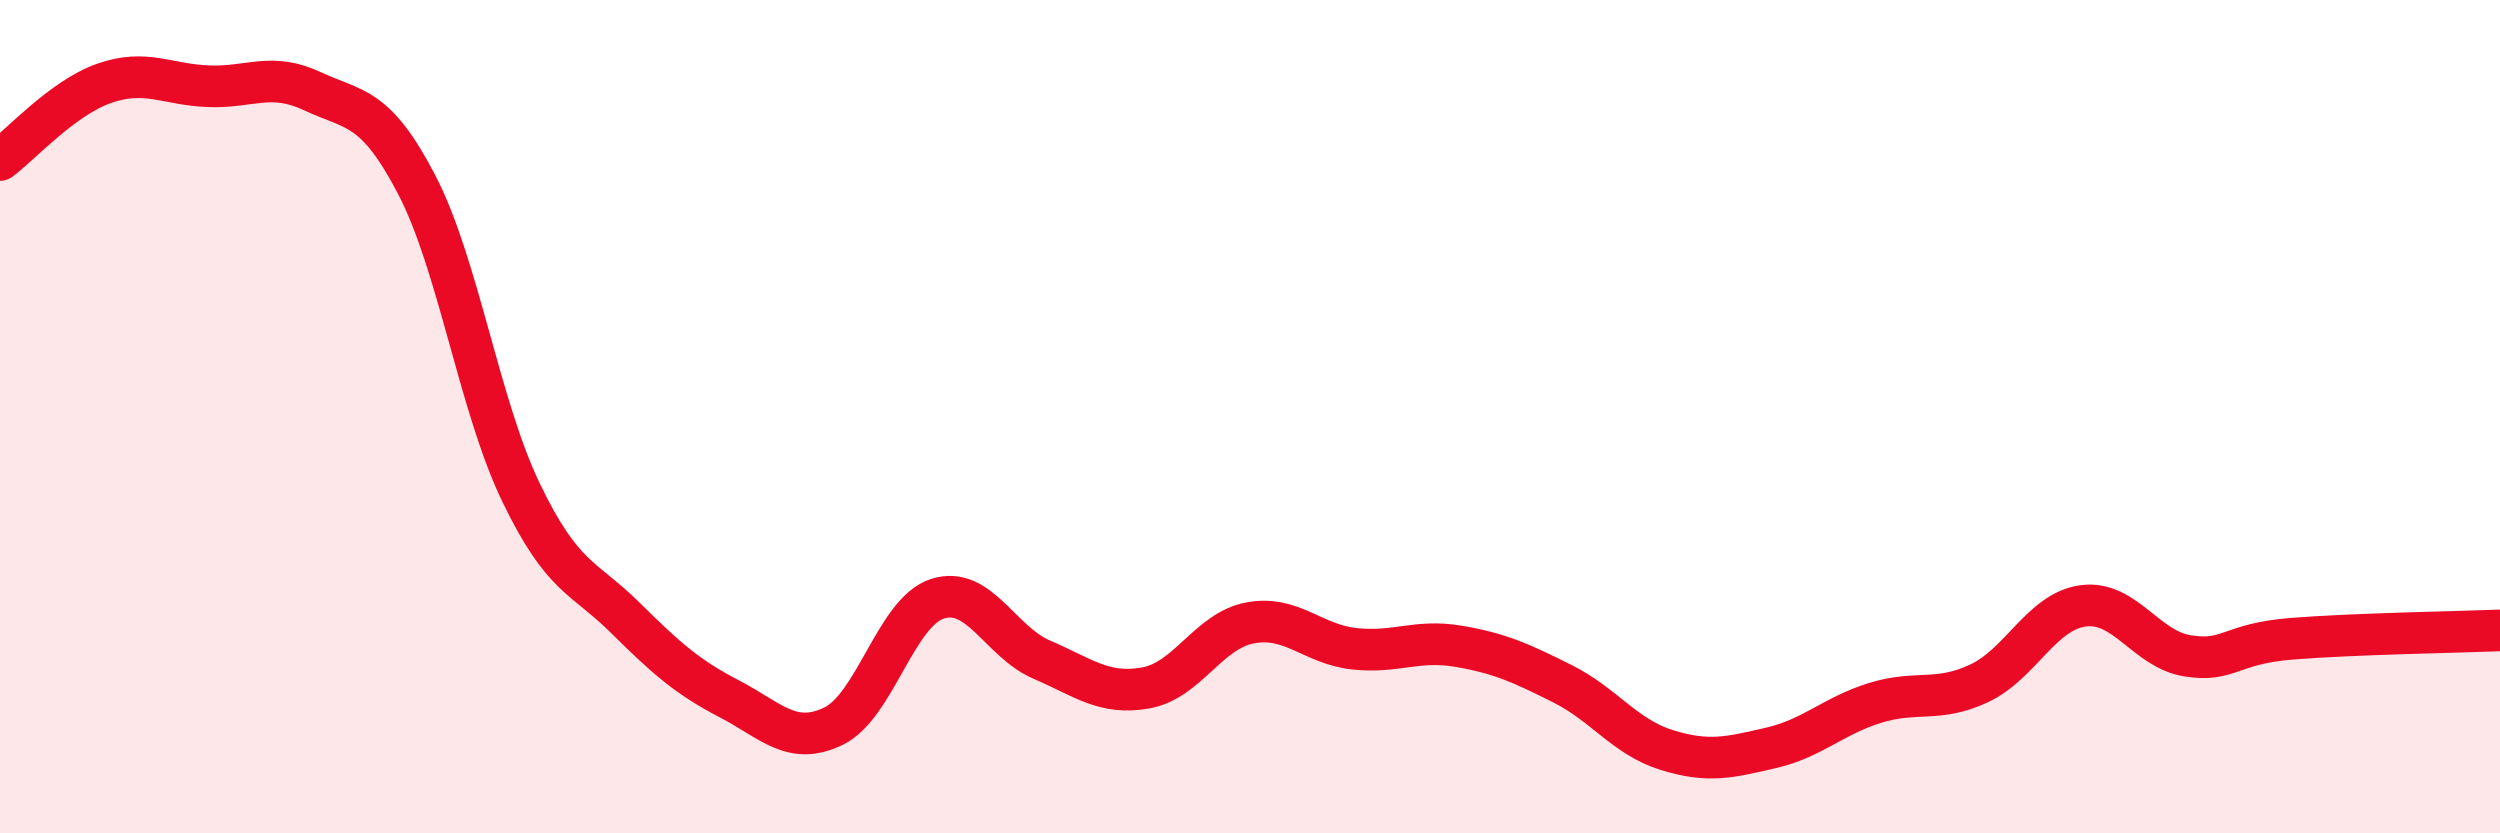
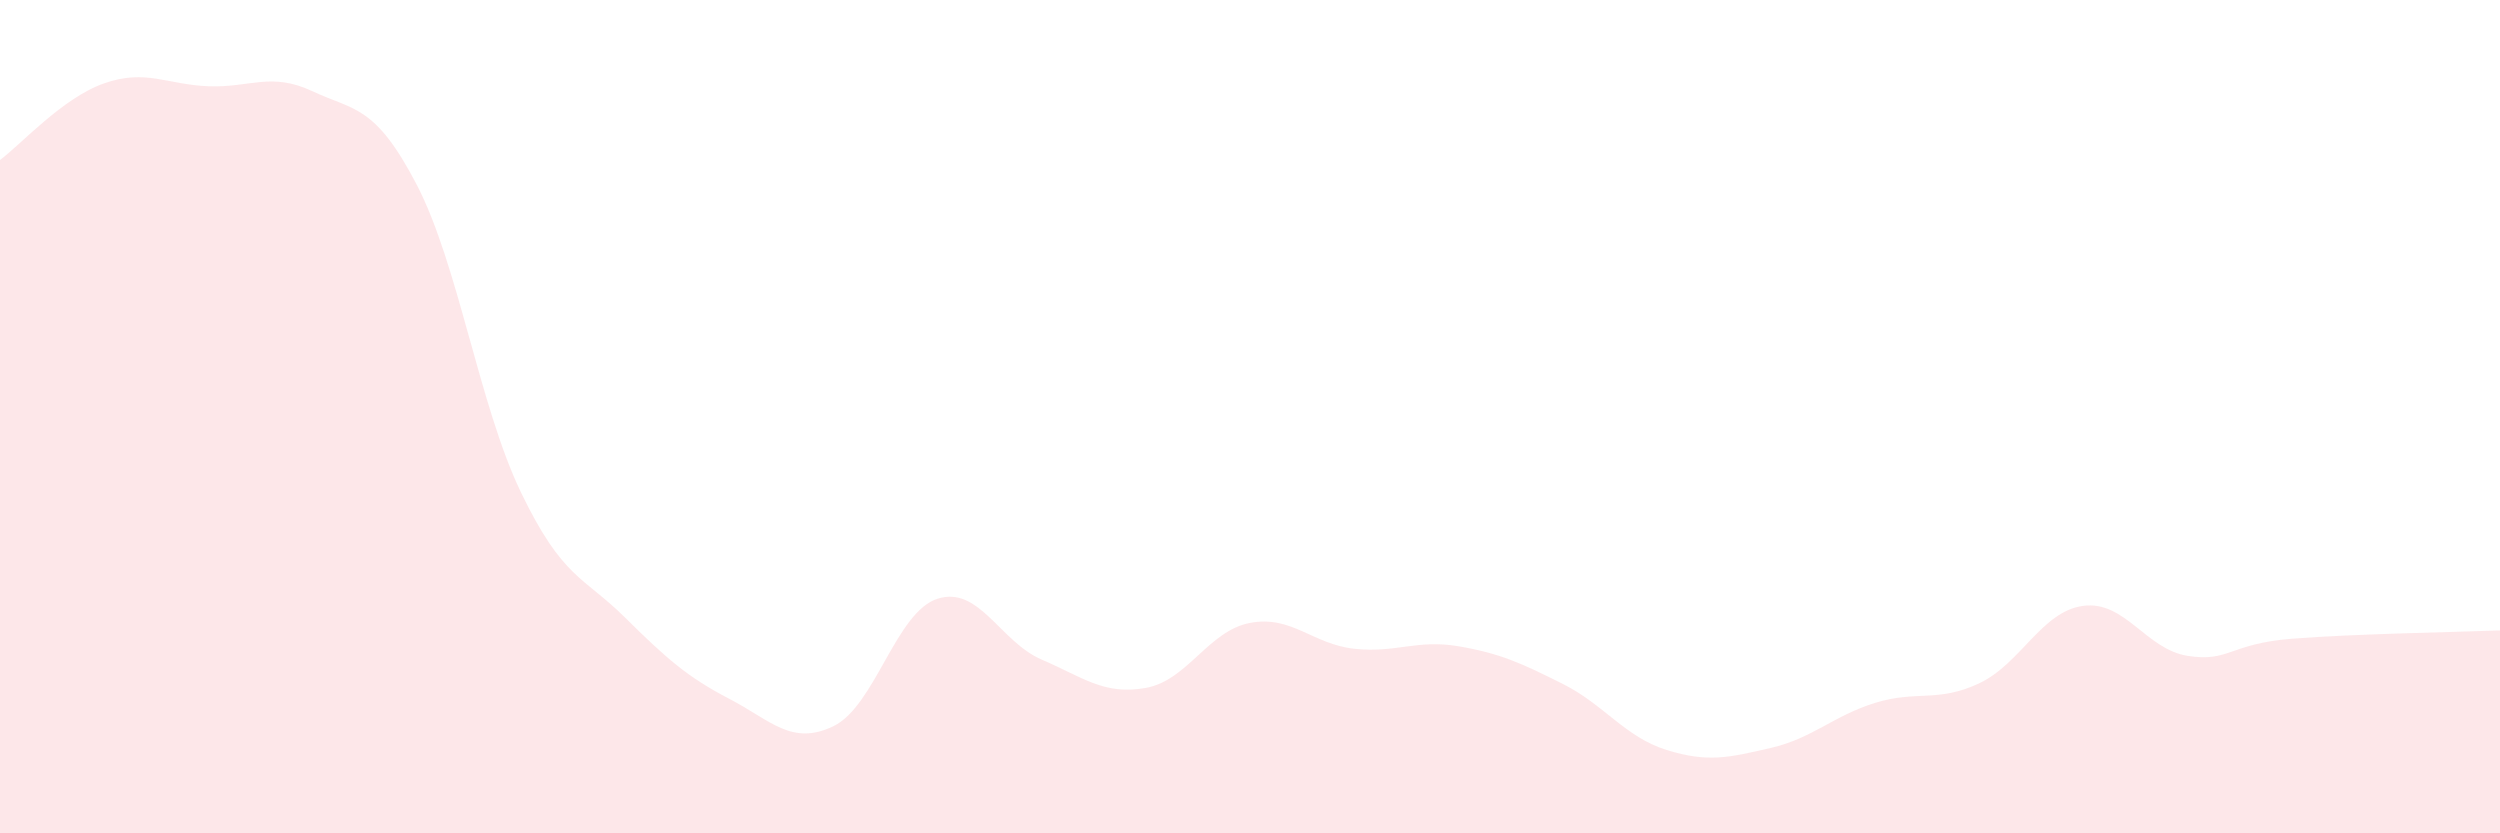
<svg xmlns="http://www.w3.org/2000/svg" width="60" height="20" viewBox="0 0 60 20">
  <path d="M 0,3.84 C 0.5,3.47 1.5,2.35 2.5,2 C 3.5,1.65 4,2.03 5,2.07 C 6,2.11 6.5,1.72 7.5,2.19 C 8.5,2.66 9,2.51 10,4.43 C 11,6.35 11.5,9.73 12.5,11.81 C 13.5,13.89 14,13.83 15,14.82 C 16,15.81 16.5,16.25 17.5,16.77 C 18.5,17.29 19,17.91 20,17.43 C 21,16.95 21.5,14.69 22.5,14.37 C 23.5,14.05 24,15.4 25,15.83 C 26,16.26 26.5,16.69 27.5,16.51 C 28.5,16.33 29,15.14 30,14.95 C 31,14.76 31.5,15.46 32.5,15.57 C 33.5,15.68 34,15.34 35,15.51 C 36,15.68 36.5,15.91 37.5,16.41 C 38.5,16.91 39,17.69 40,18 C 41,18.31 41.5,18.18 42.5,17.95 C 43.5,17.72 44,17.18 45,16.87 C 46,16.56 46.5,16.87 47.5,16.4 C 48.5,15.93 49,14.67 50,14.54 C 51,14.41 51.5,15.58 52.5,15.74 C 53.5,15.9 53.5,15.45 55,15.33 C 56.5,15.21 59,15.17 60,15.13L60 20L0 20Z" fill="#EB0A25" opacity="0.1" stroke-linecap="round" stroke-linejoin="round" />
-   <path d="M 0,3.84 C 0.5,3.47 1.5,2.35 2.5,2 C 3.5,1.65 4,2.03 5,2.07 C 6,2.11 6.5,1.72 7.5,2.19 C 8.5,2.66 9,2.51 10,4.43 C 11,6.35 11.5,9.73 12.5,11.81 C 13.5,13.89 14,13.83 15,14.82 C 16,15.81 16.5,16.25 17.5,16.77 C 18.5,17.29 19,17.91 20,17.43 C 21,16.95 21.5,14.69 22.5,14.37 C 23.5,14.05 24,15.4 25,15.83 C 26,16.26 26.5,16.69 27.5,16.51 C 28.5,16.33 29,15.14 30,14.95 C 31,14.76 31.5,15.46 32.5,15.57 C 33.5,15.68 34,15.34 35,15.51 C 36,15.68 36.5,15.91 37.5,16.41 C 38.5,16.91 39,17.69 40,18 C 41,18.31 41.5,18.18 42.5,17.95 C 43.5,17.72 44,17.18 45,16.87 C 46,16.56 46.5,16.87 47.5,16.4 C 48.5,15.93 49,14.67 50,14.54 C 51,14.41 51.5,15.58 52.5,15.74 C 53.5,15.9 53.5,15.45 55,15.33 C 56.5,15.21 59,15.17 60,15.13" stroke="#EB0A25" stroke-width="1" fill="none" stroke-linecap="round" stroke-linejoin="round" />
</svg>